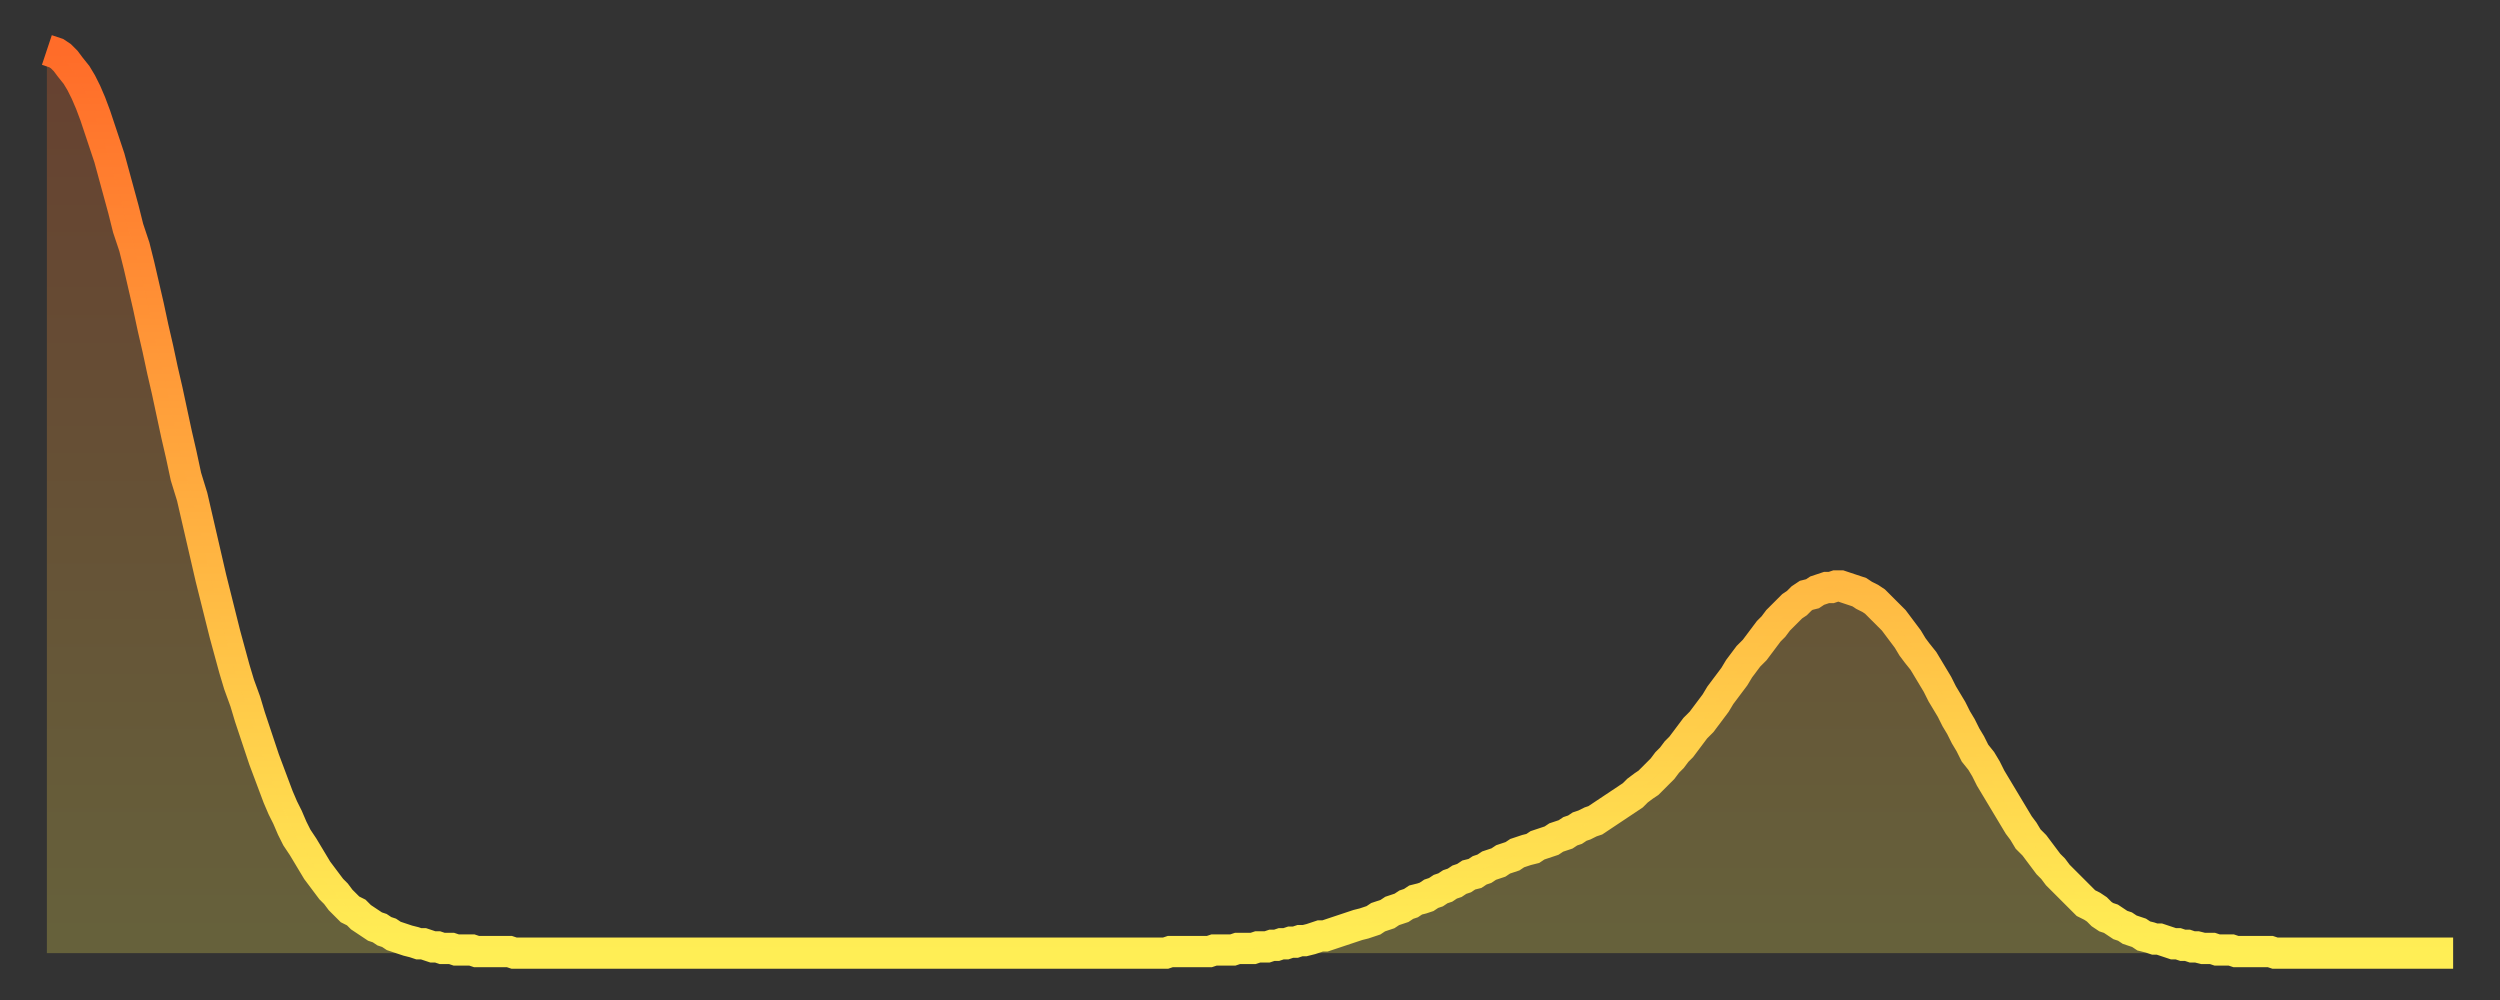
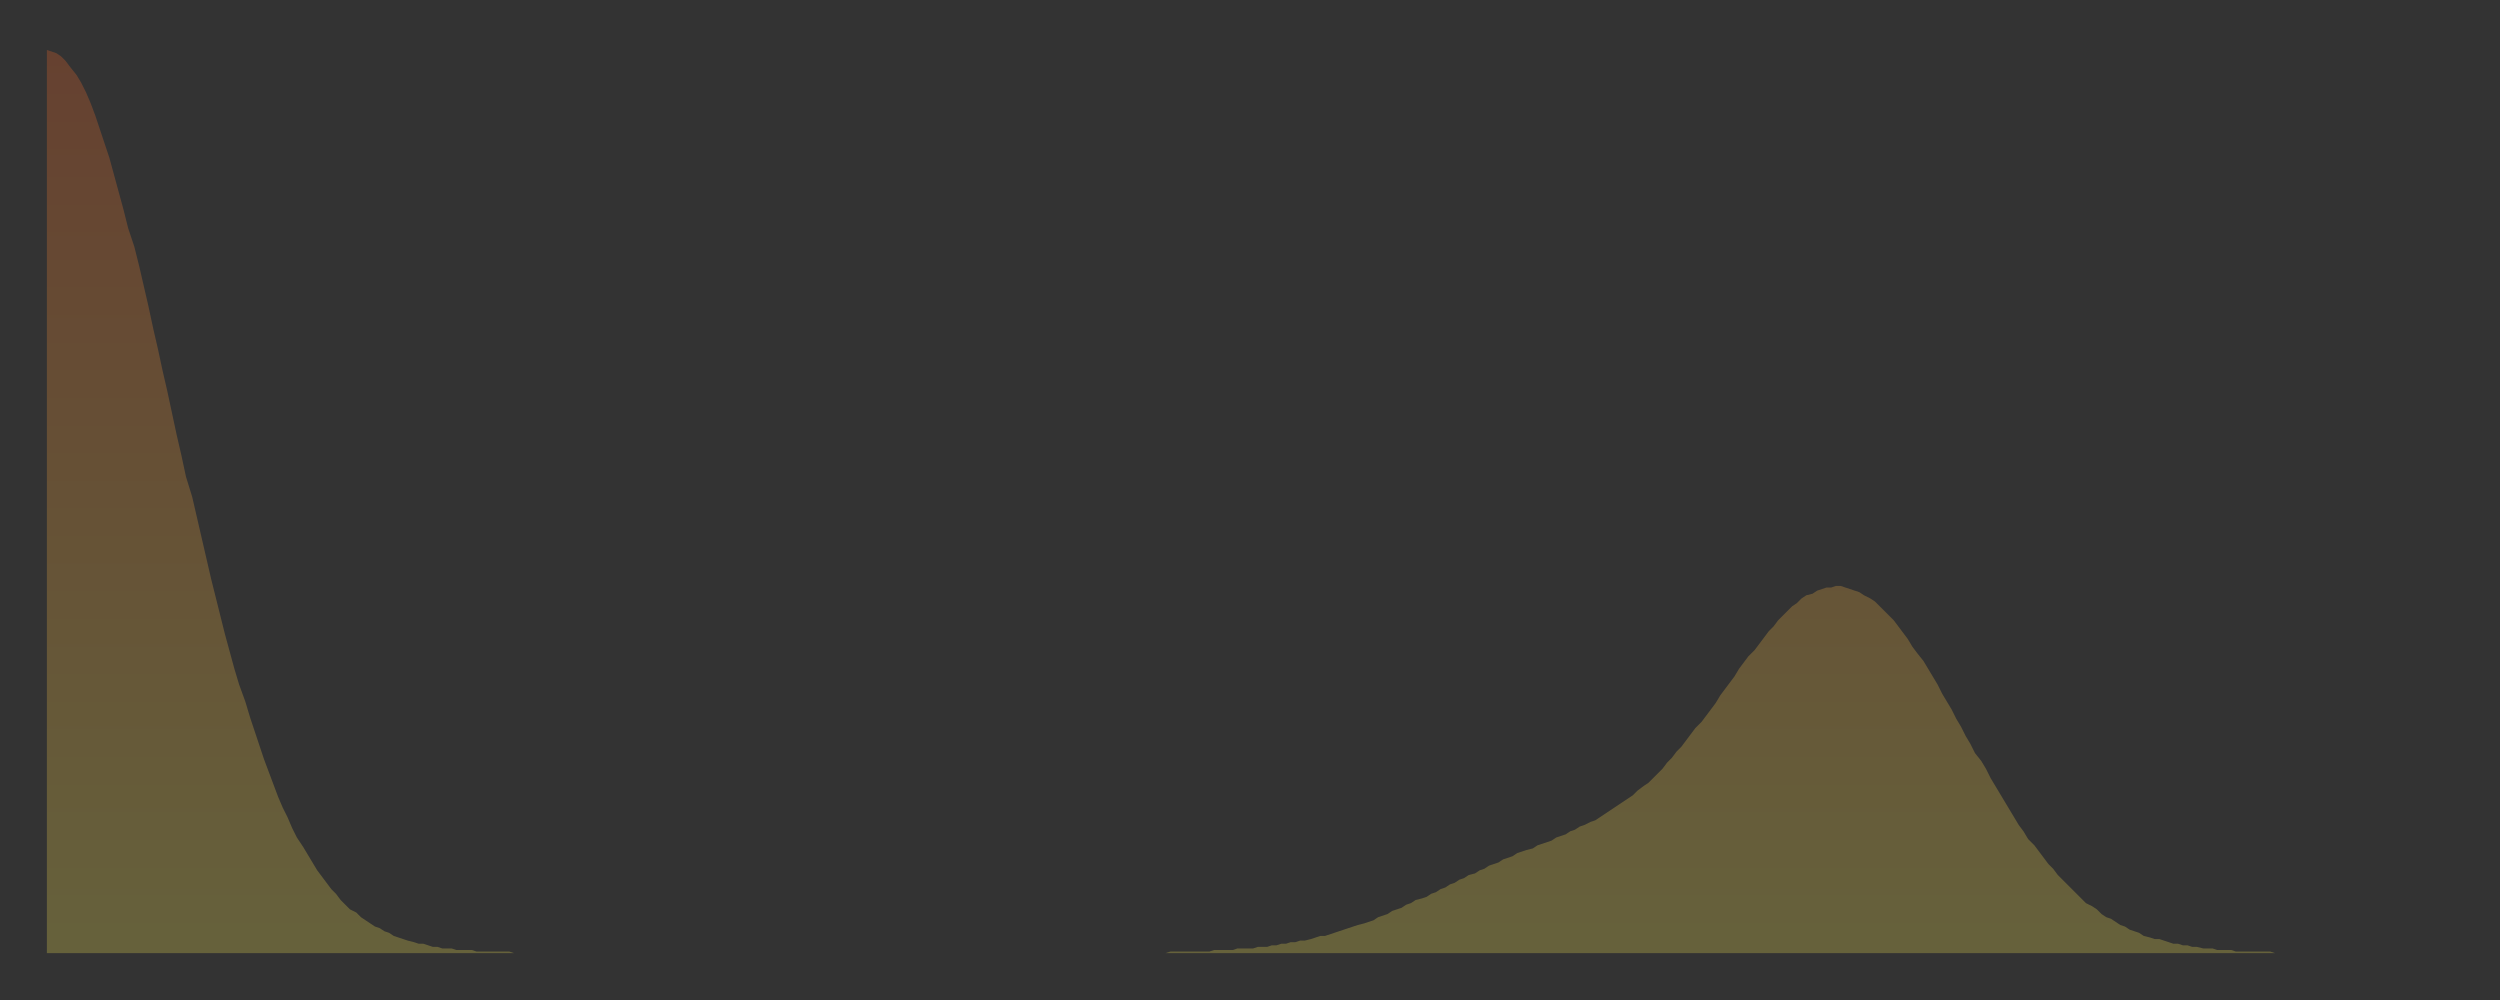
<svg xmlns="http://www.w3.org/2000/svg" baseProfile="full" height="64" version="1.1" width="160">
  <rect width="100%" height="100%" fill="#333333" stroke="none" />
  <defs>
    <linearGradient id="id2637094" x1="0" x2="0" y1="0" y2="1">
      <stop offset="0%" stop-color="#ff6c29" />
      <stop offset="50%" stop-color="#ffad3f" />
      <stop offset="100%" stop-color="#ffee55" />
    </linearGradient>
  </defs>
  <g transform="translate(3,3)">
    <g>
-       <path d="M 0.0 0.2 0.3 0.3 0.6 0.4 0.9 0.6 1.2 0.9 1.5 1.3 1.9 1.8 2.2 2.3 2.5 2.9 2.8 3.6 3.1 4.4 3.4 5.3 3.7 6.2 4.0 7.1 4.3 8.2 4.6 9.3 4.9 10.4 5.2 11.6 5.6 12.8 5.9 14.0 6.2 15.3 6.5 16.6 6.8 18.0 7.1 19.3 7.4 20.7 7.7 22.0 8.0 23.4 8.3 24.8 8.6 26.1 8.9 27.5 9.3 28.8 9.6 30.1 9.9 31.4 10.2 32.7 10.5 34.0 10.8 35.2 11.1 36.4 11.4 37.6 11.7 38.7 12.0 39.8 12.3 40.8 12.7 41.9 13.0 42.9 13.3 43.8 13.6 44.7 13.9 45.6 14.2 46.4 14.5 47.2 14.8 48.0 15.1 48.7 15.4 49.3 15.7 50.0 16.0 50.6 16.4 51.2 16.7 51.7 17.0 52.2 17.3 52.7 17.6 53.1 17.9 53.5 18.2 53.9 18.5 54.2 18.8 54.6 19.1 54.9 19.4 55.2 19.8 55.4 20.1 55.7 20.4 55.9 20.7 56.1 21.0 56.3 21.3 56.4 21.6 56.6 21.9 56.7 22.2 56.9 22.5 57.0 22.8 57.1 23.1 57.2 23.5 57.3 23.8 57.4 24.1 57.4 24.4 57.5 24.7 57.6 25.0 57.6 25.3 57.7 25.6 57.7 25.9 57.7 26.2 57.8 26.5 57.8 26.8 57.8 27.2 57.8 27.5 57.9 27.8 57.9 28.1 57.9 28.4 57.9 28.7 57.9 29.0 57.9 29.3 57.9 29.6 57.9 29.9 58.0 30.2 58.0 30.6 58.0 30.9 58.0 31.2 58.0 31.5 58.0 31.8 58.0 32.1 58.0 32.4 58.0 32.7 58.0 33.0 58.0 33.3 58.0 33.6 58.0 33.9 58.0 34.3 58.0 34.6 58.0 34.9 58.0 35.2 58.0 35.5 58.0 35.8 58.0 36.1 58.0 36.4 58.0 36.7 58.0 37.0 58.0 37.3 58.0 37.7 58.0 38.0 58.0 38.3 58.0 38.6 58.0 38.9 58.0 39.2 58.0 39.5 58.0 39.8 58.0 40.1 58.0 40.4 58.0 40.7 58.0 41.0 58.0 41.4 58.0 41.7 58.0 42.0 58.0 42.3 58.0 42.6 58.0 42.9 58.0 43.2 58.0 43.5 58.0 43.8 58.0 44.1 58.0 44.4 58.0 44.7 58.0 45.1 58.0 45.4 58.0 45.7 58.0 46.0 58.0 46.3 58.0 46.6 58.0 46.9 58.0 47.2 58.0 47.5 58.0 47.8 58.0 48.1 58.0 48.5 58.0 48.8 58.0 49.1 58.0 49.4 58.0 49.7 58.0 50.0 58.0 50.3 58.0 50.6 58.0 50.9 58.0 51.2 58.0 51.5 58.0 51.8 58.0 52.2 58.0 52.5 58.0 52.8 58.0 53.1 58.0 53.4 58.0 53.7 58.0 54.0 58.0 54.3 58.0 54.6 58.0 54.9 58.0 55.2 58.0 55.6 58.0 55.9 58.0 56.2 58.0 56.5 58.0 56.8 58.0 57.1 58.0 57.4 58.0 57.7 58.0 58.0 58.0 58.3 58.0 58.6 58.0 58.9 58.0 59.3 58.0 59.6 58.0 59.9 58.0 60.2 58.0 60.5 58.0 60.8 58.0 61.1 58.0 61.4 58.0 61.7 58.0 62.0 58.0 62.3 58.0 62.6 58.0 63.0 58.0 63.3 58.0 63.6 58.0 63.9 58.0 64.2 58.0 64.5 58.0 64.8 58.0 65.1 58.0 65.4 58.0 65.7 58.0 66.0 58.0 66.4 58.0 66.7 58.0 67.0 58.0 67.3 58.0 67.6 58.0 67.9 58.0 68.2 58.0 68.5 58.0 68.8 58.0 69.1 58.0 69.4 58.0 69.7 58.0 70.1 58.0 70.4 58.0 70.7 58.0 71.0 58.0 71.3 58.0 71.6 58.0 71.9 57.9 72.2 57.9 72.5 57.9 72.8 57.9 73.1 57.9 73.5 57.9 73.8 57.9 74.1 57.9 74.4 57.9 74.7 57.8 75.0 57.8 75.3 57.8 75.6 57.8 75.9 57.8 76.2 57.7 76.5 57.7 76.8 57.7 77.2 57.7 77.5 57.6 77.8 57.6 78.1 57.6 78.4 57.5 78.7 57.5 79.0 57.4 79.3 57.4 79.6 57.3 79.9 57.3 80.2 57.2 80.5 57.2 80.9 57.1 81.2 57.0 81.5 56.9 81.8 56.9 82.1 56.8 82.4 56.7 82.7 56.6 83.0 56.5 83.3 56.4 83.6 56.3 83.9 56.2 84.3 56.1 84.6 56.0 84.9 55.9 85.2 55.7 85.5 55.6 85.8 55.5 86.1 55.3 86.4 55.2 86.7 55.1 87.0 54.9 87.3 54.8 87.6 54.6 88.0 54.5 88.3 54.4 88.6 54.2 88.9 54.1 89.2 53.9 89.5 53.8 89.8 53.6 90.1 53.5 90.4 53.3 90.7 53.2 91.0 53.0 91.4 52.9 91.7 52.7 92.0 52.6 92.3 52.4 92.6 52.3 92.9 52.2 93.2 52.0 93.5 51.9 93.8 51.8 94.1 51.6 94.4 51.5 94.7 51.4 95.1 51.3 95.4 51.1 95.7 51.0 96.0 50.9 96.3 50.8 96.6 50.6 96.9 50.5 97.2 50.4 97.5 50.2 97.8 50.1 98.1 49.9 98.4 49.8 98.8 49.6 99.1 49.5 99.4 49.3 99.7 49.1 100.0 48.9 100.3 48.7 100.6 48.5 100.9 48.3 101.2 48.1 101.5 47.9 101.8 47.6 102.2 47.3 102.5 47.1 102.8 46.8 103.1 46.5 103.4 46.2 103.7 45.8 104.0 45.5 104.3 45.1 104.6 44.8 104.9 44.4 105.2 44.0 105.5 43.6 105.9 43.2 106.2 42.8 106.5 42.4 106.8 42.0 107.1 41.5 107.4 41.1 107.7 40.7 108.0 40.3 108.3 39.8 108.6 39.4 108.9 39.0 109.3 38.6 109.6 38.2 109.9 37.8 110.2 37.4 110.5 37.1 110.8 36.7 111.1 36.4 111.4 36.1 111.7 35.8 112.0 35.6 112.3 35.3 112.6 35.1 113.0 35.0 113.3 34.8 113.6 34.7 113.9 34.6 114.2 34.6 114.5 34.5 114.8 34.5 115.1 34.6 115.4 34.7 115.7 34.8 116.0 34.9 116.3 35.1 116.7 35.3 117.0 35.5 117.3 35.8 117.6 36.1 117.9 36.4 118.2 36.7 118.5 37.1 118.8 37.5 119.1 37.9 119.4 38.4 119.7 38.8 120.1 39.3 120.4 39.8 120.7 40.3 121.0 40.8 121.3 41.4 121.6 41.9 121.9 42.4 122.2 43.0 122.5 43.5 122.8 44.1 123.1 44.6 123.4 45.2 123.8 45.7 124.1 46.2 124.4 46.8 124.7 47.3 125.0 47.8 125.3 48.3 125.6 48.8 125.9 49.3 126.2 49.8 126.5 50.2 126.8 50.7 127.2 51.1 127.5 51.5 127.8 51.9 128.1 52.3 128.4 52.6 128.7 53.0 129.0 53.3 129.3 53.6 129.6 53.9 129.9 54.2 130.2 54.5 130.5 54.8 130.9 55.0 131.2 55.2 131.5 55.5 131.8 55.7 132.1 55.8 132.4 56.0 132.7 56.2 133.0 56.3 133.3 56.5 133.6 56.6 133.9 56.7 134.2 56.9 134.6 57.0 134.9 57.1 135.2 57.1 135.5 57.2 135.8 57.3 136.1 57.4 136.4 57.4 136.7 57.5 137.0 57.5 137.3 57.6 137.6 57.6 138.0 57.7 138.3 57.7 138.6 57.7 138.9 57.8 139.2 57.8 139.5 57.8 139.8 57.8 140.1 57.9 140.4 57.9 140.7 57.9 141.0 57.9 141.3 57.9 141.7 57.9 142.0 57.9 142.3 57.9 142.6 58.0 142.9 58.0 143.2 58.0 143.5 58.0 143.8 58.0 144.1 58.0 144.4 58.0 144.7 58.0 145.1 58.0 145.4 58.0 145.7 58.0 146.0 58.0 146.3 58.0 146.6 58.0 146.9 58.0 147.2 58.0 147.5 58.0 147.8 58.0 148.1 58.0 148.4 58.0 148.8 58.0 149.1 58.0 149.4 58.0 149.7 58.0 150.0 58.0 150.3 58.0 150.6 58.0 150.9 58.0 151.2 58.0 151.5 58.0 151.8 58.0 152.1 58.0 152.5 58.0 152.8 58.0 153.1 58.0 153.4 58.0 153.7 58.0 154.0 58.0" fill="none" id="graph-curve" opacity="1" stroke="url(#id2637094)" stroke-width="2" />
      <path d="M 0 58 L 0.0 0.2 0.3 0.3 0.6 0.4 0.9 0.6 1.2 0.9 1.5 1.3 1.9 1.8 2.2 2.3 2.5 2.9 2.8 3.6 3.1 4.4 3.4 5.3 3.7 6.2 4.0 7.1 4.3 8.2 4.6 9.3 4.9 10.4 5.2 11.6 5.6 12.8 5.9 14.0 6.2 15.3 6.5 16.6 6.8 18.0 7.1 19.3 7.4 20.7 7.7 22.0 8.0 23.4 8.3 24.8 8.6 26.1 8.9 27.5 9.3 28.8 9.6 30.1 9.9 31.4 10.2 32.7 10.5 34.0 10.8 35.2 11.1 36.4 11.4 37.6 11.7 38.7 12.0 39.8 12.3 40.8 12.7 41.9 13.0 42.9 13.3 43.8 13.6 44.7 13.9 45.6 14.2 46.4 14.5 47.2 14.8 48.0 15.1 48.7 15.4 49.3 15.7 50.0 16.0 50.6 16.4 51.2 16.7 51.7 17.0 52.2 17.3 52.7 17.6 53.1 17.9 53.5 18.2 53.9 18.5 54.2 18.8 54.6 19.1 54.9 19.4 55.2 19.8 55.4 20.1 55.7 20.4 55.9 20.7 56.1 21.0 56.3 21.3 56.4 21.6 56.6 21.9 56.7 22.2 56.9 22.5 57.0 22.8 57.1 23.1 57.2 23.5 57.3 23.8 57.4 24.1 57.4 24.4 57.5 24.7 57.6 25.0 57.6 25.3 57.7 25.6 57.7 25.9 57.7 26.2 57.8 26.5 57.8 26.8 57.8 27.2 57.8 27.5 57.9 27.8 57.9 28.1 57.9 28.4 57.9 28.7 57.9 29.0 57.9 29.3 57.9 29.6 57.9 29.9 58.0 30.2 58.0 30.6 58.0 30.9 58.0 31.2 58.0 31.5 58.0 31.8 58.0 32.1 58.0 32.4 58.0 32.7 58.0 33.0 58.0 33.3 58.0 33.6 58.0 33.9 58.0 34.3 58.0 34.6 58.0 34.9 58.0 35.2 58.0 35.5 58.0 35.8 58.0 36.1 58.0 36.4 58.0 36.7 58.0 37.0 58.0 37.3 58.0 37.7 58.0 38.0 58.0 38.3 58.0 38.6 58.0 38.9 58.0 39.2 58.0 39.5 58.0 39.8 58.0 40.1 58.0 40.4 58.0 40.7 58.0 41.0 58.0 41.4 58.0 41.7 58.0 42.0 58.0 42.3 58.0 42.6 58.0 42.9 58.0 43.2 58.0 43.5 58.0 43.8 58.0 44.1 58.0 44.4 58.0 44.7 58.0 45.1 58.0 45.4 58.0 45.7 58.0 46.0 58.0 46.3 58.0 46.6 58.0 46.9 58.0 47.2 58.0 47.5 58.0 47.8 58.0 48.1 58.0 48.5 58.0 48.8 58.0 49.1 58.0 49.4 58.0 49.7 58.0 50.0 58.0 50.3 58.0 50.6 58.0 50.9 58.0 51.2 58.0 51.5 58.0 51.8 58.0 52.2 58.0 52.5 58.0 52.8 58.0 53.1 58.0 53.4 58.0 53.7 58.0 54.0 58.0 54.3 58.0 54.6 58.0 54.9 58.0 55.2 58.0 55.6 58.0 55.9 58.0 56.2 58.0 56.5 58.0 56.8 58.0 57.1 58.0 57.4 58.0 57.7 58.0 58.0 58.0 58.3 58.0 58.6 58.0 58.9 58.0 59.3 58.0 59.6 58.0 59.9 58.0 60.2 58.0 60.5 58.0 60.8 58.0 61.1 58.0 61.4 58.0 61.7 58.0 62.0 58.0 62.3 58.0 62.6 58.0 63.0 58.0 63.3 58.0 63.6 58.0 63.9 58.0 64.2 58.0 64.5 58.0 64.8 58.0 65.1 58.0 65.4 58.0 65.7 58.0 66.0 58.0 66.4 58.0 66.7 58.0 67.0 58.0 67.3 58.0 67.6 58.0 67.9 58.0 68.2 58.0 68.5 58.0 68.8 58.0 69.1 58.0 69.4 58.0 69.7 58.0 70.1 58.0 70.4 58.0 70.7 58.0 71.0 58.0 71.3 58.0 71.6 58.0 71.9 57.9 72.2 57.9 72.5 57.9 72.8 57.9 73.1 57.9 73.5 57.9 73.8 57.9 74.1 57.9 74.4 57.9 74.7 57.8 75.0 57.8 75.3 57.8 75.6 57.8 75.9 57.8 76.2 57.7 76.5 57.7 76.8 57.7 77.2 57.7 77.5 57.6 77.8 57.6 78.1 57.6 78.4 57.5 78.7 57.5 79.0 57.4 79.3 57.4 79.6 57.3 79.9 57.3 80.2 57.2 80.5 57.2 80.9 57.1 81.2 57.0 81.5 56.9 81.8 56.9 82.1 56.8 82.4 56.7 82.7 56.6 83.0 56.5 83.3 56.4 83.6 56.3 83.9 56.2 84.3 56.1 84.6 56.0 84.9 55.9 85.2 55.7 85.5 55.6 85.8 55.5 86.1 55.3 86.4 55.2 86.7 55.1 87.0 54.9 87.3 54.8 87.6 54.6 88.0 54.5 88.3 54.4 88.6 54.2 88.9 54.1 89.2 53.9 89.5 53.8 89.8 53.6 90.1 53.5 90.4 53.3 90.7 53.2 91.0 53.0 91.4 52.9 91.7 52.7 92.0 52.6 92.3 52.4 92.6 52.3 92.9 52.2 93.2 52.0 93.5 51.9 93.8 51.8 94.1 51.6 94.4 51.5 94.7 51.4 95.1 51.3 95.4 51.1 95.7 51.0 96.0 50.9 96.3 50.8 96.6 50.6 96.9 50.5 97.2 50.4 97.5 50.2 97.8 50.1 98.1 49.9 98.4 49.8 98.8 49.6 99.1 49.5 99.4 49.3 99.7 49.1 100.0 48.9 100.3 48.7 100.6 48.5 100.9 48.3 101.2 48.1 101.5 47.9 101.8 47.6 102.2 47.3 102.5 47.1 102.8 46.8 103.1 46.5 103.4 46.2 103.7 45.8 104.0 45.5 104.3 45.1 104.6 44.8 104.9 44.4 105.2 44.0 105.5 43.6 105.9 43.2 106.2 42.8 106.5 42.4 106.8 42.0 107.1 41.5 107.4 41.1 107.7 40.7 108.0 40.3 108.3 39.8 108.6 39.4 108.9 39.0 109.3 38.6 109.6 38.2 109.9 37.8 110.2 37.4 110.5 37.1 110.8 36.7 111.1 36.4 111.4 36.1 111.7 35.8 112.0 35.6 112.3 35.3 112.6 35.1 113.0 35.0 113.3 34.8 113.6 34.7 113.9 34.6 114.2 34.6 114.5 34.5 114.8 34.5 115.1 34.6 115.4 34.7 115.7 34.8 116.0 34.9 116.3 35.1 116.7 35.3 117.0 35.5 117.3 35.8 117.6 36.1 117.9 36.4 118.2 36.7 118.5 37.1 118.8 37.5 119.1 37.9 119.4 38.4 119.7 38.8 120.1 39.3 120.4 39.8 120.7 40.3 121.0 40.8 121.3 41.4 121.6 41.9 121.9 42.4 122.2 43.0 122.5 43.5 122.8 44.1 123.1 44.6 123.4 45.2 123.8 45.7 124.1 46.2 124.4 46.8 124.7 47.3 125.0 47.8 125.3 48.3 125.6 48.8 125.9 49.3 126.2 49.8 126.5 50.2 126.8 50.7 127.2 51.1 127.5 51.5 127.8 51.9 128.1 52.3 128.4 52.6 128.7 53.0 129.0 53.3 129.3 53.6 129.6 53.9 129.9 54.2 130.2 54.5 130.5 54.8 130.9 55.0 131.2 55.2 131.5 55.5 131.8 55.7 132.1 55.8 132.4 56.0 132.7 56.2 133.0 56.3 133.3 56.5 133.6 56.6 133.9 56.7 134.2 56.9 134.6 57.0 134.9 57.1 135.2 57.1 135.5 57.2 135.8 57.3 136.1 57.4 136.4 57.4 136.7 57.5 137.0 57.5 137.3 57.6 137.6 57.6 138.0 57.7 138.3 57.7 138.6 57.7 138.9 57.8 139.2 57.8 139.5 57.8 139.8 57.8 140.1 57.9 140.4 57.9 140.7 57.9 141.0 57.9 141.3 57.9 141.7 57.9 142.0 57.9 142.3 57.9 142.6 58.0 142.9 58.0 143.2 58.0 143.5 58.0 143.8 58.0 144.1 58.0 144.4 58.0 144.7 58.0 145.1 58.0 145.4 58.0 145.7 58.0 146.0 58.0 146.3 58.0 146.6 58.0 146.9 58.0 147.2 58.0 147.5 58.0 147.8 58.0 148.1 58.0 148.4 58.0 148.8 58.0 149.1 58.0 149.4 58.0 149.7 58.0 150.0 58.0 150.3 58.0 150.6 58.0 150.9 58.0 151.2 58.0 151.5 58.0 151.8 58.0 152.1 58.0 152.5 58.0 152.8 58.0 153.1 58.0 153.4 58.0 153.7 58.0 154.0 58.0 154 58" fill="url(#id2637094)" fill-opacity=".25" id="graph-shadow" />
    </g>
  </g>
</svg>